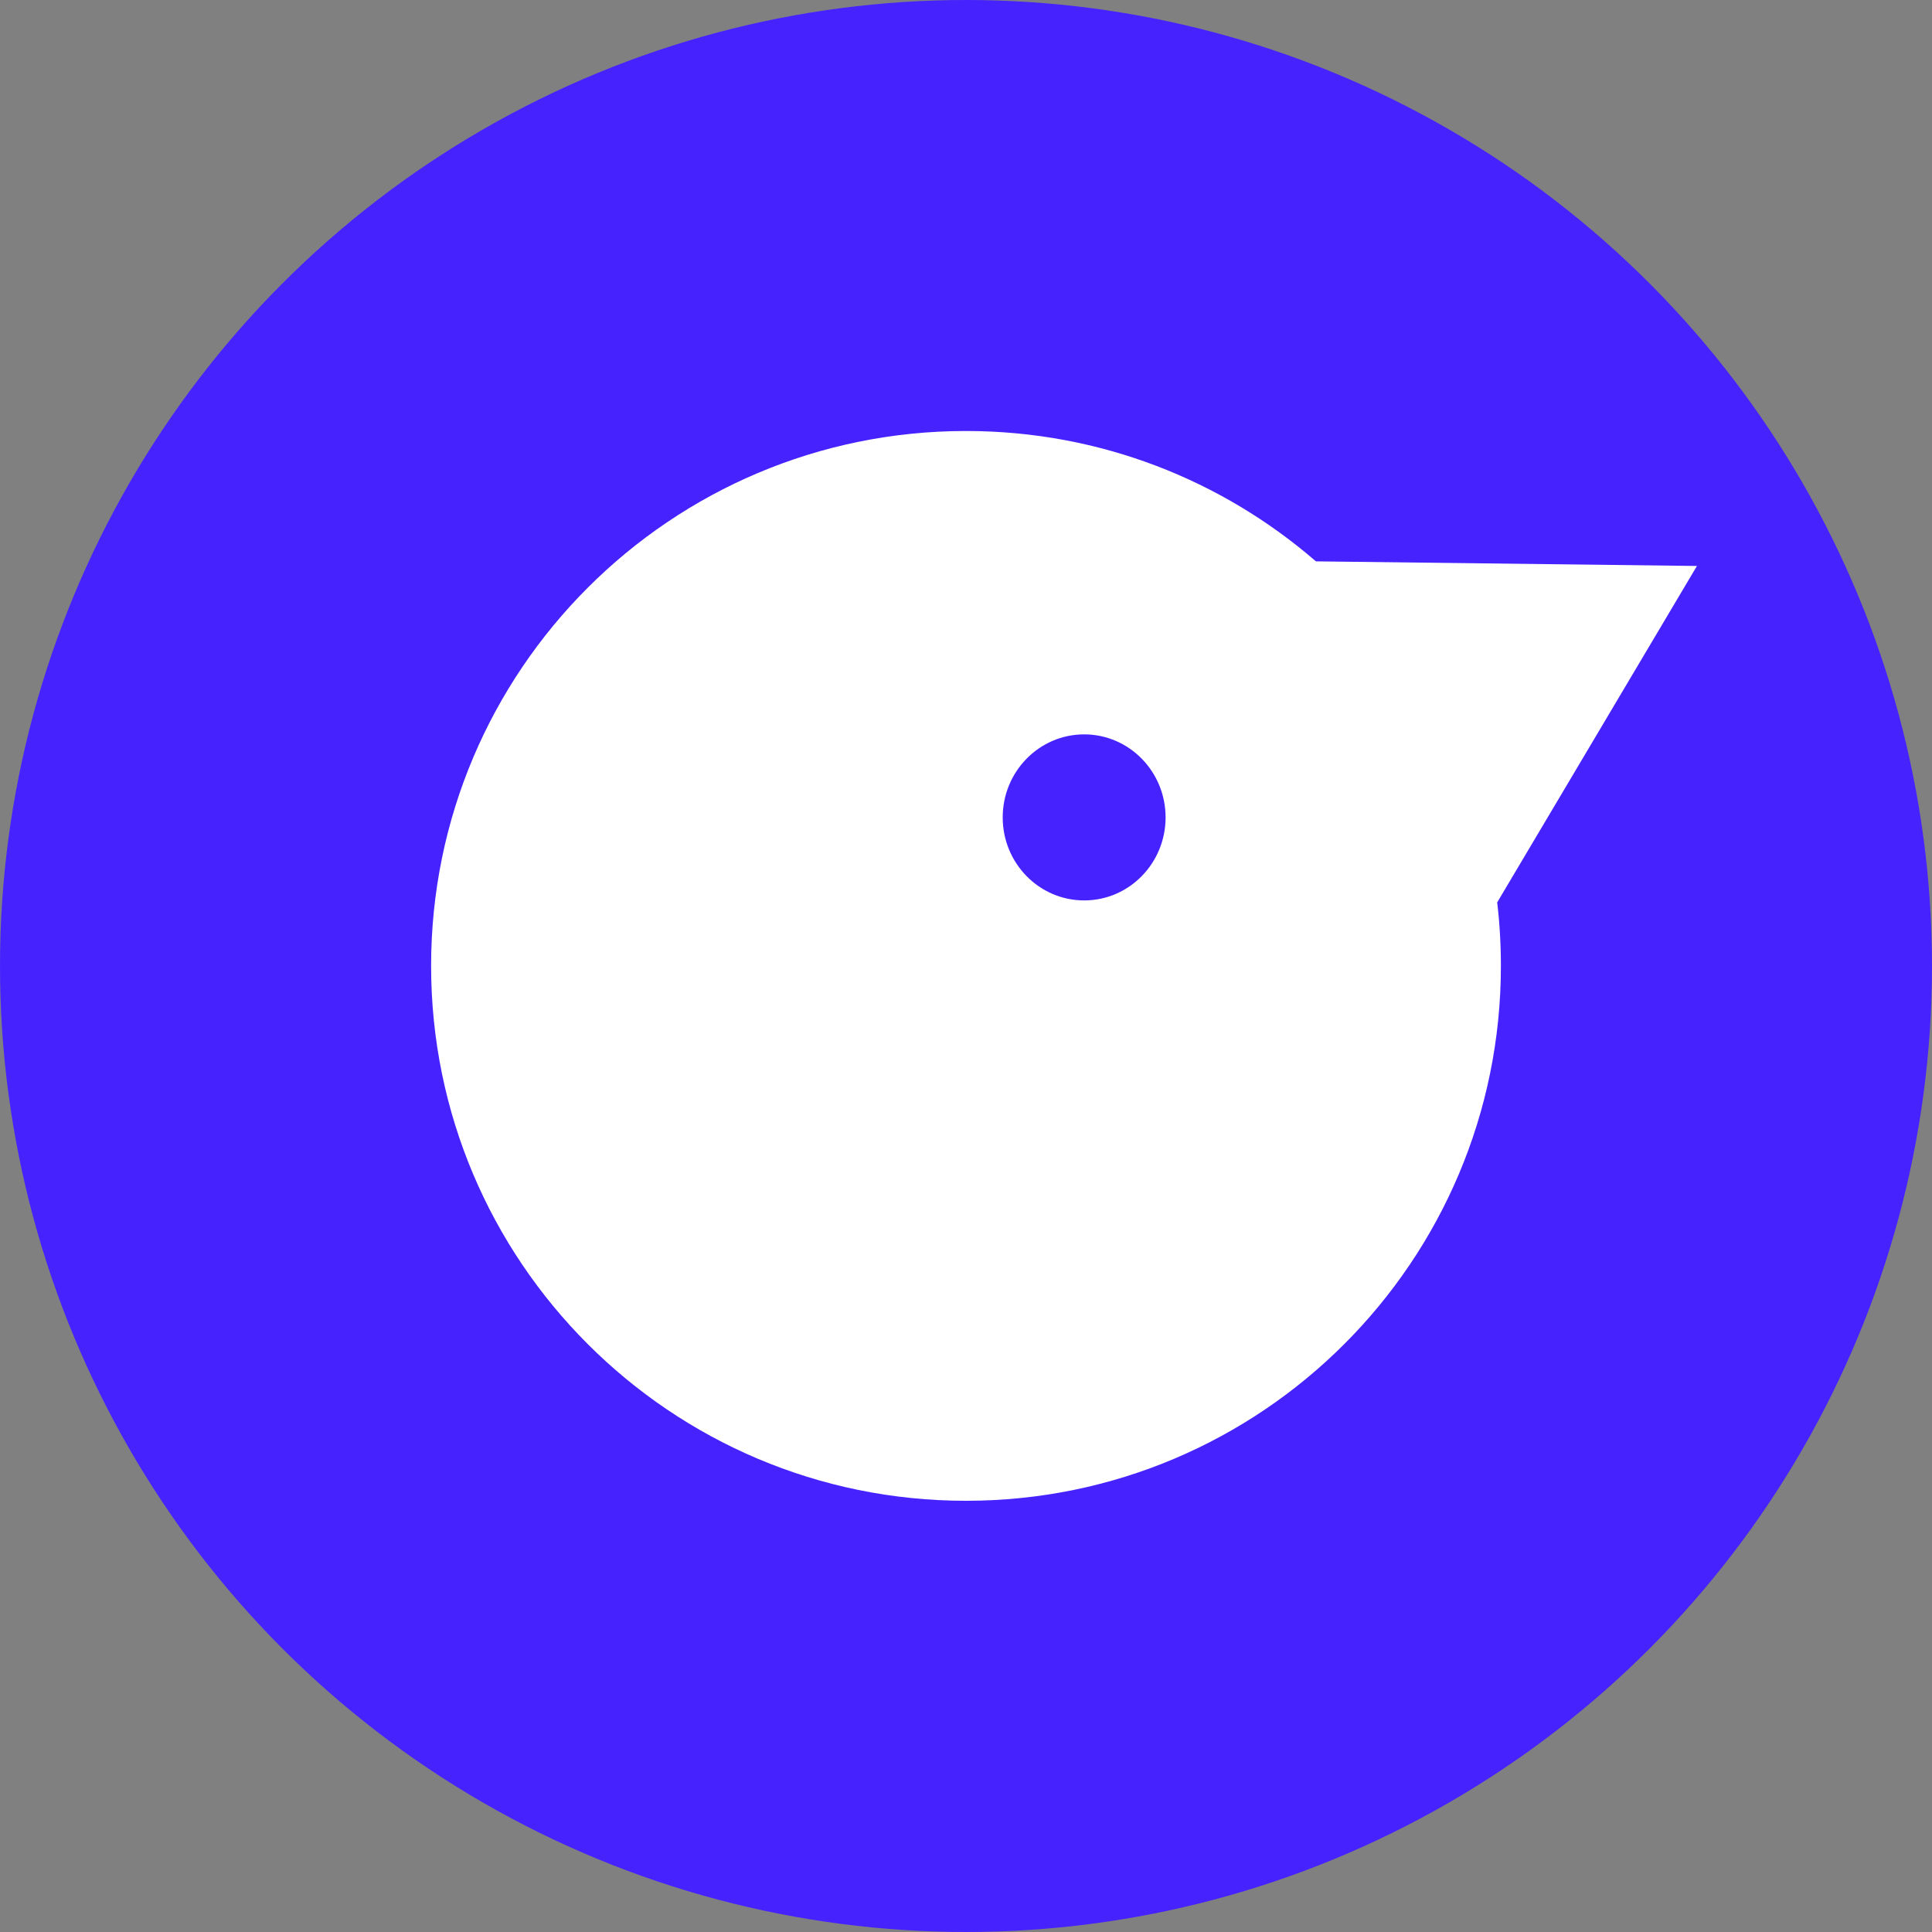
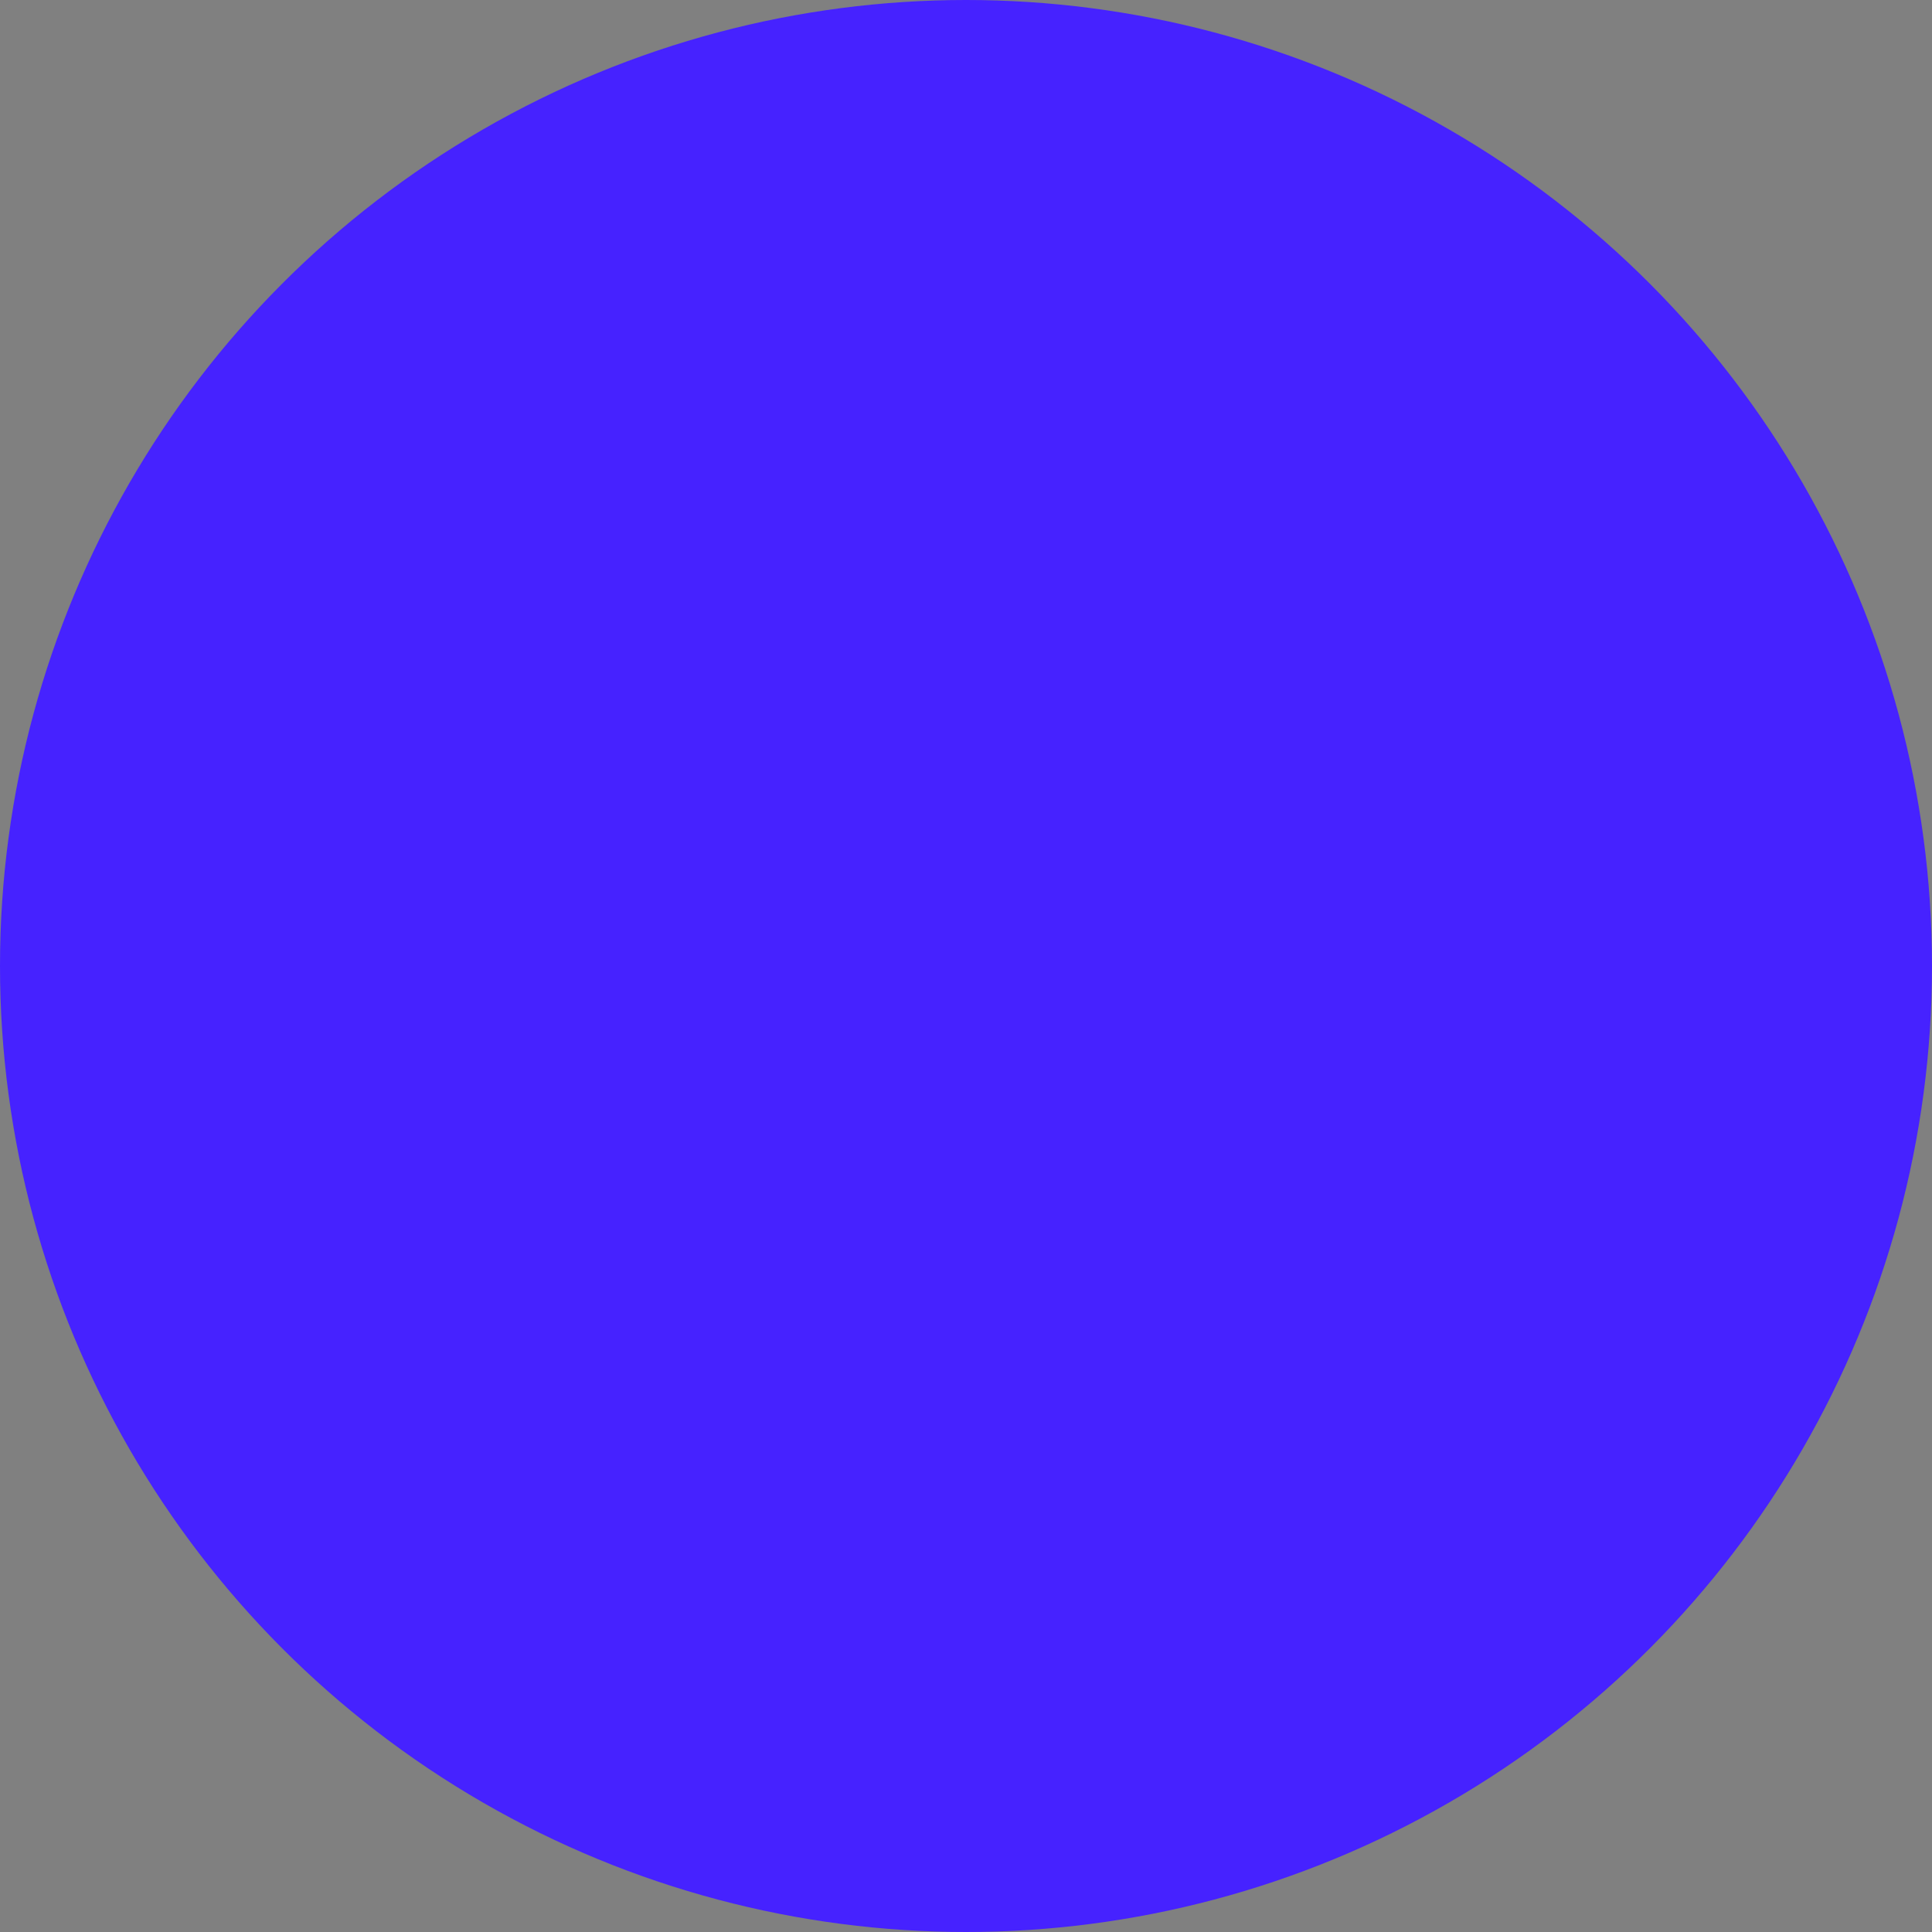
<svg xmlns="http://www.w3.org/2000/svg" width="36" height="36" viewBox="0 0 36 36" fill="none">
  <rect x="0" y="0" width="36" height="36" fill="#808080" stroke="none" />
  <circle cx="18" cy="18" r="18" fill="#4622FF" />
-   <path fill-rule="evenodd" clip-rule="evenodd" d="M27.967 17.998C27.967 17.598 27.944 17.203 27.898 16.815L31.62 10.546L24.52 10.46C22.773 8.947 20.493 8.031 18 8.031C12.496 8.031 8.033 12.494 8.033 17.998C8.033 23.503 12.496 27.965 18 27.965C23.505 27.965 27.967 23.503 27.967 17.998ZM20.202 13.684C21.04 13.684 21.719 14.377 21.719 15.231C21.719 16.086 21.04 16.778 20.202 16.778C19.364 16.778 18.684 16.086 18.684 15.231C18.684 14.377 19.364 13.684 20.202 13.684Z" fill="white" />
</svg>